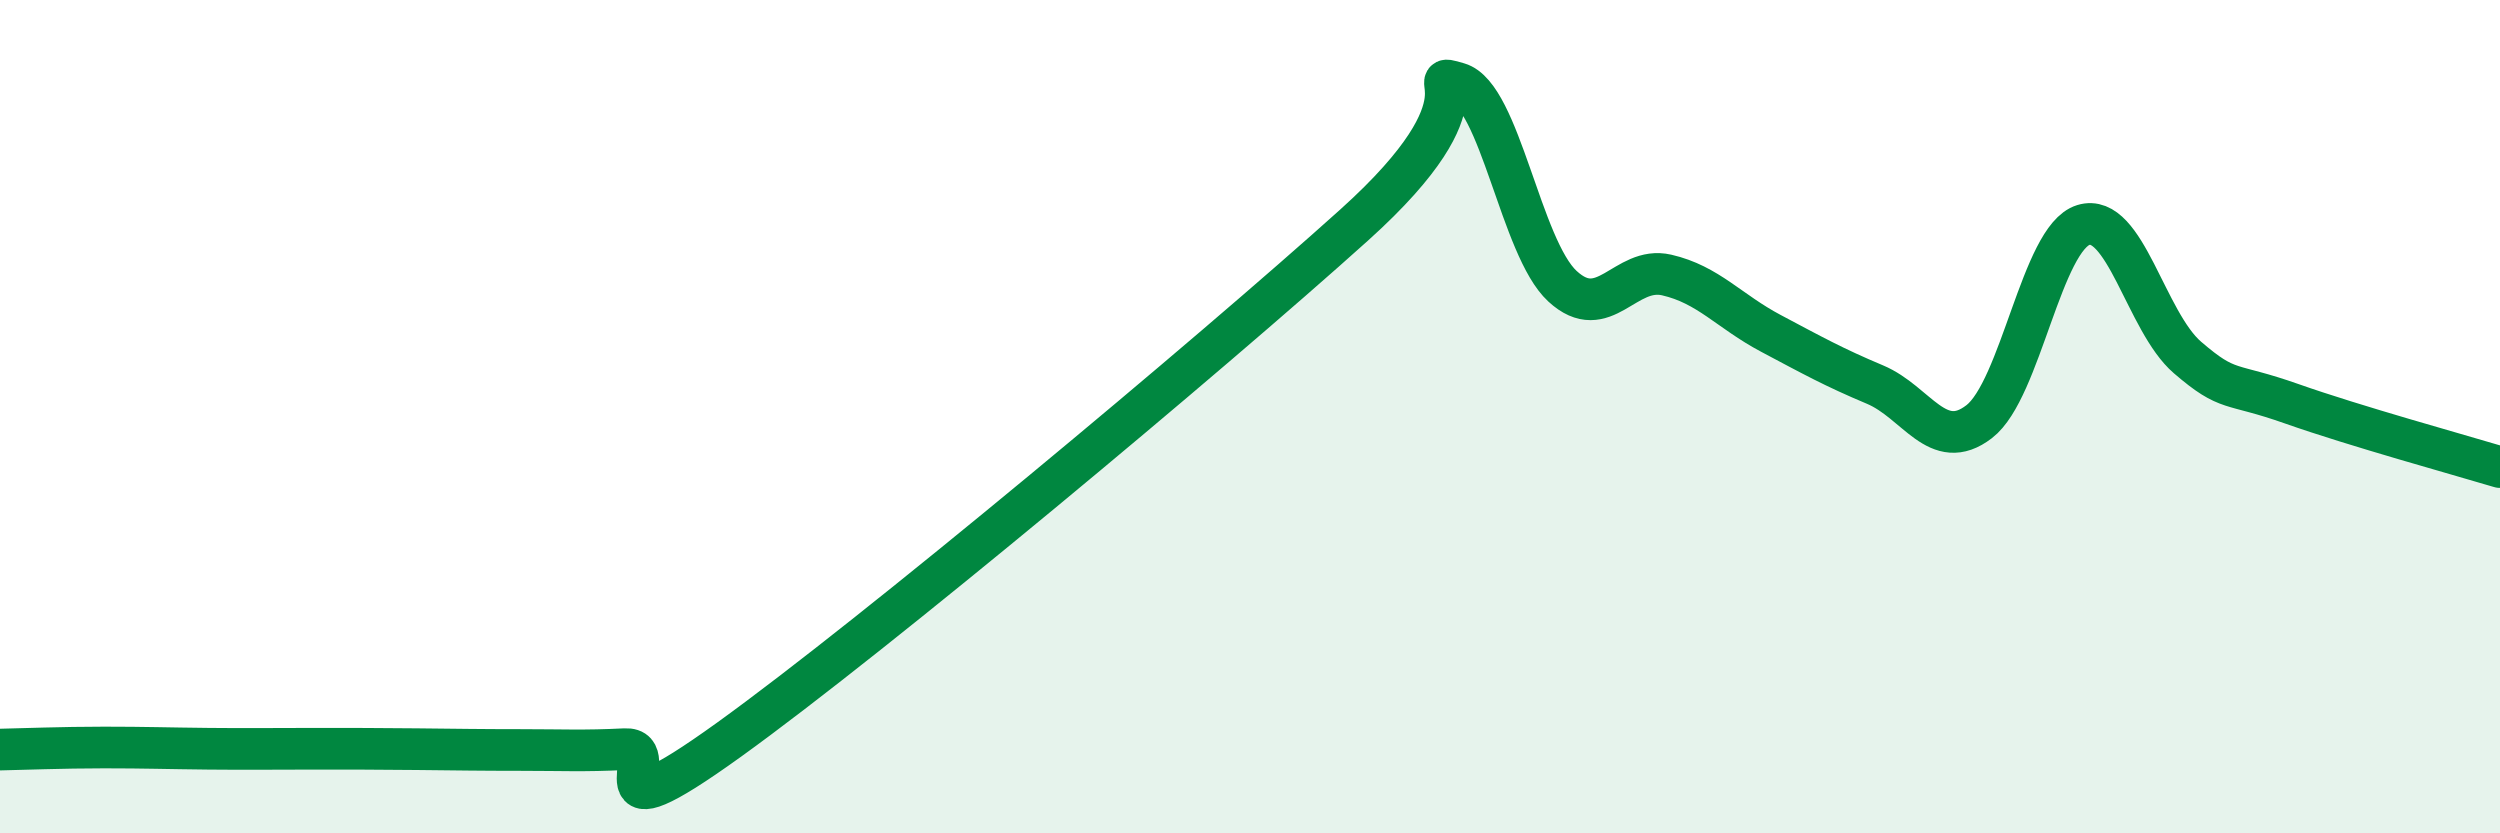
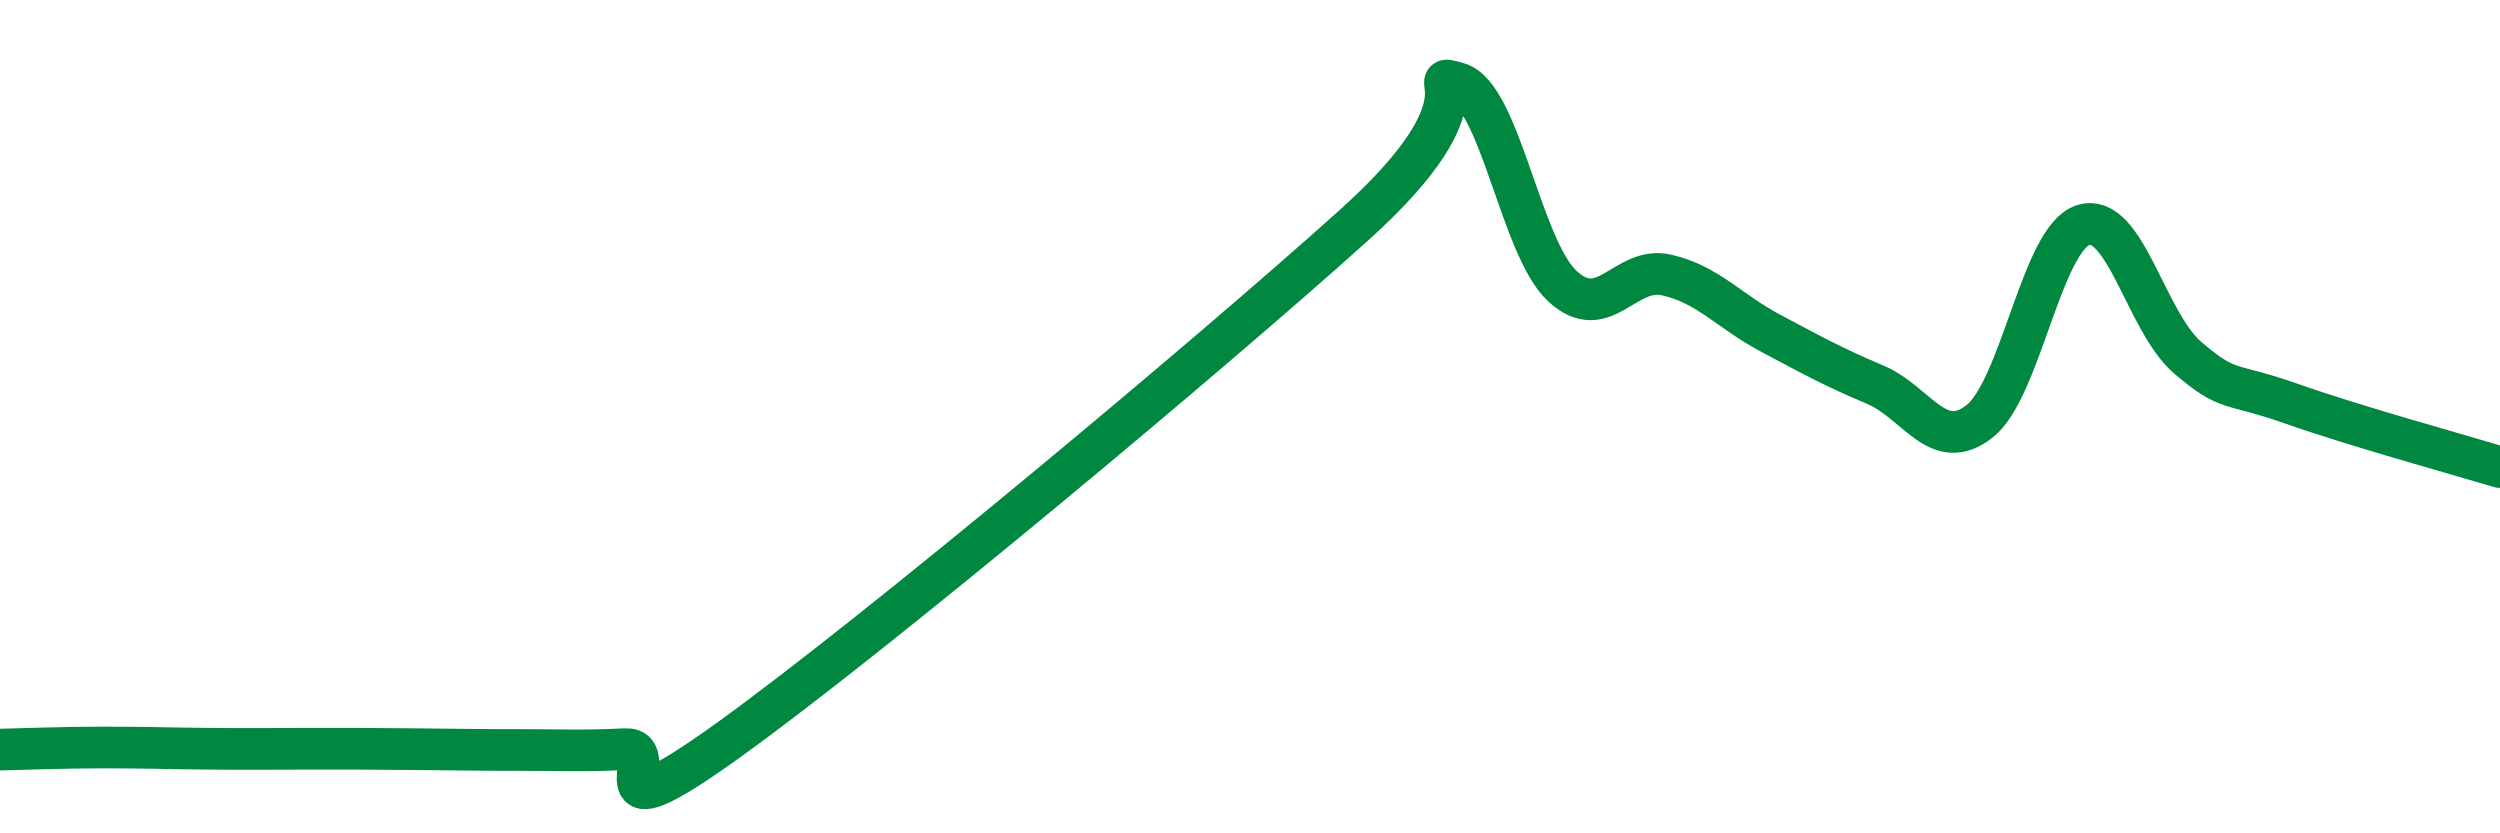
<svg xmlns="http://www.w3.org/2000/svg" width="60" height="20" viewBox="0 0 60 20">
-   <path d="M 0,17.99 C 0.5,17.98 1.5,17.94 2.5,17.94 C 3.5,17.94 4,17.96 5,17.97 C 6,17.98 6.5,17.97 7.5,17.97 C 8.5,17.97 9,17.97 10,17.98 C 11,17.99 11.5,18 12.5,18 C 13.5,18 14,18.03 15,17.98 C 16,17.93 14,20.27 17.5,17.75 C 21,15.23 29,8.55 32.5,5.4 C 36,2.25 34,1.71 35,2 C 36,2.29 36.5,5.95 37.5,6.87 C 38.5,7.79 39,6.37 40,6.6 C 41,6.83 41.5,7.47 42.5,8 C 43.5,8.53 44,8.81 45,9.23 C 46,9.65 46.5,10.89 47.5,10.12 C 48.5,9.35 49,5.71 50,5.4 C 51,5.09 51.5,7.72 52.5,8.58 C 53.5,9.44 53.5,9.16 55,9.69 C 56.5,10.22 59,10.91 60,11.21L60 20L0 20Z" fill="#008740" opacity="0.1" stroke-linecap="round" stroke-linejoin="round" />
  <path d="M 0,17.99 C 0.5,17.98 1.5,17.94 2.5,17.94 C 3.5,17.94 4,17.96 5,17.97 C 6,17.98 6.5,17.97 7.5,17.97 C 8.5,17.97 9,17.97 10,17.98 C 11,17.99 11.5,18 12.5,18 C 13.5,18 14,18.03 15,17.98 C 16,17.93 14,20.27 17.5,17.75 C 21,15.23 29,8.55 32.5,5.4 C 36,2.25 34,1.71 35,2 C 36,2.29 36.5,5.95 37.5,6.87 C 38.5,7.79 39,6.37 40,6.6 C 41,6.83 41.5,7.47 42.5,8 C 43.5,8.53 44,8.81 45,9.23 C 46,9.65 46.5,10.89 47.5,10.12 C 48.5,9.35 49,5.71 50,5.4 C 51,5.09 51.5,7.72 52.5,8.58 C 53.5,9.44 53.5,9.16 55,9.69 C 56.5,10.22 59,10.91 60,11.21" stroke="#008740" stroke-width="1" fill="none" stroke-linecap="round" stroke-linejoin="round" />
</svg>